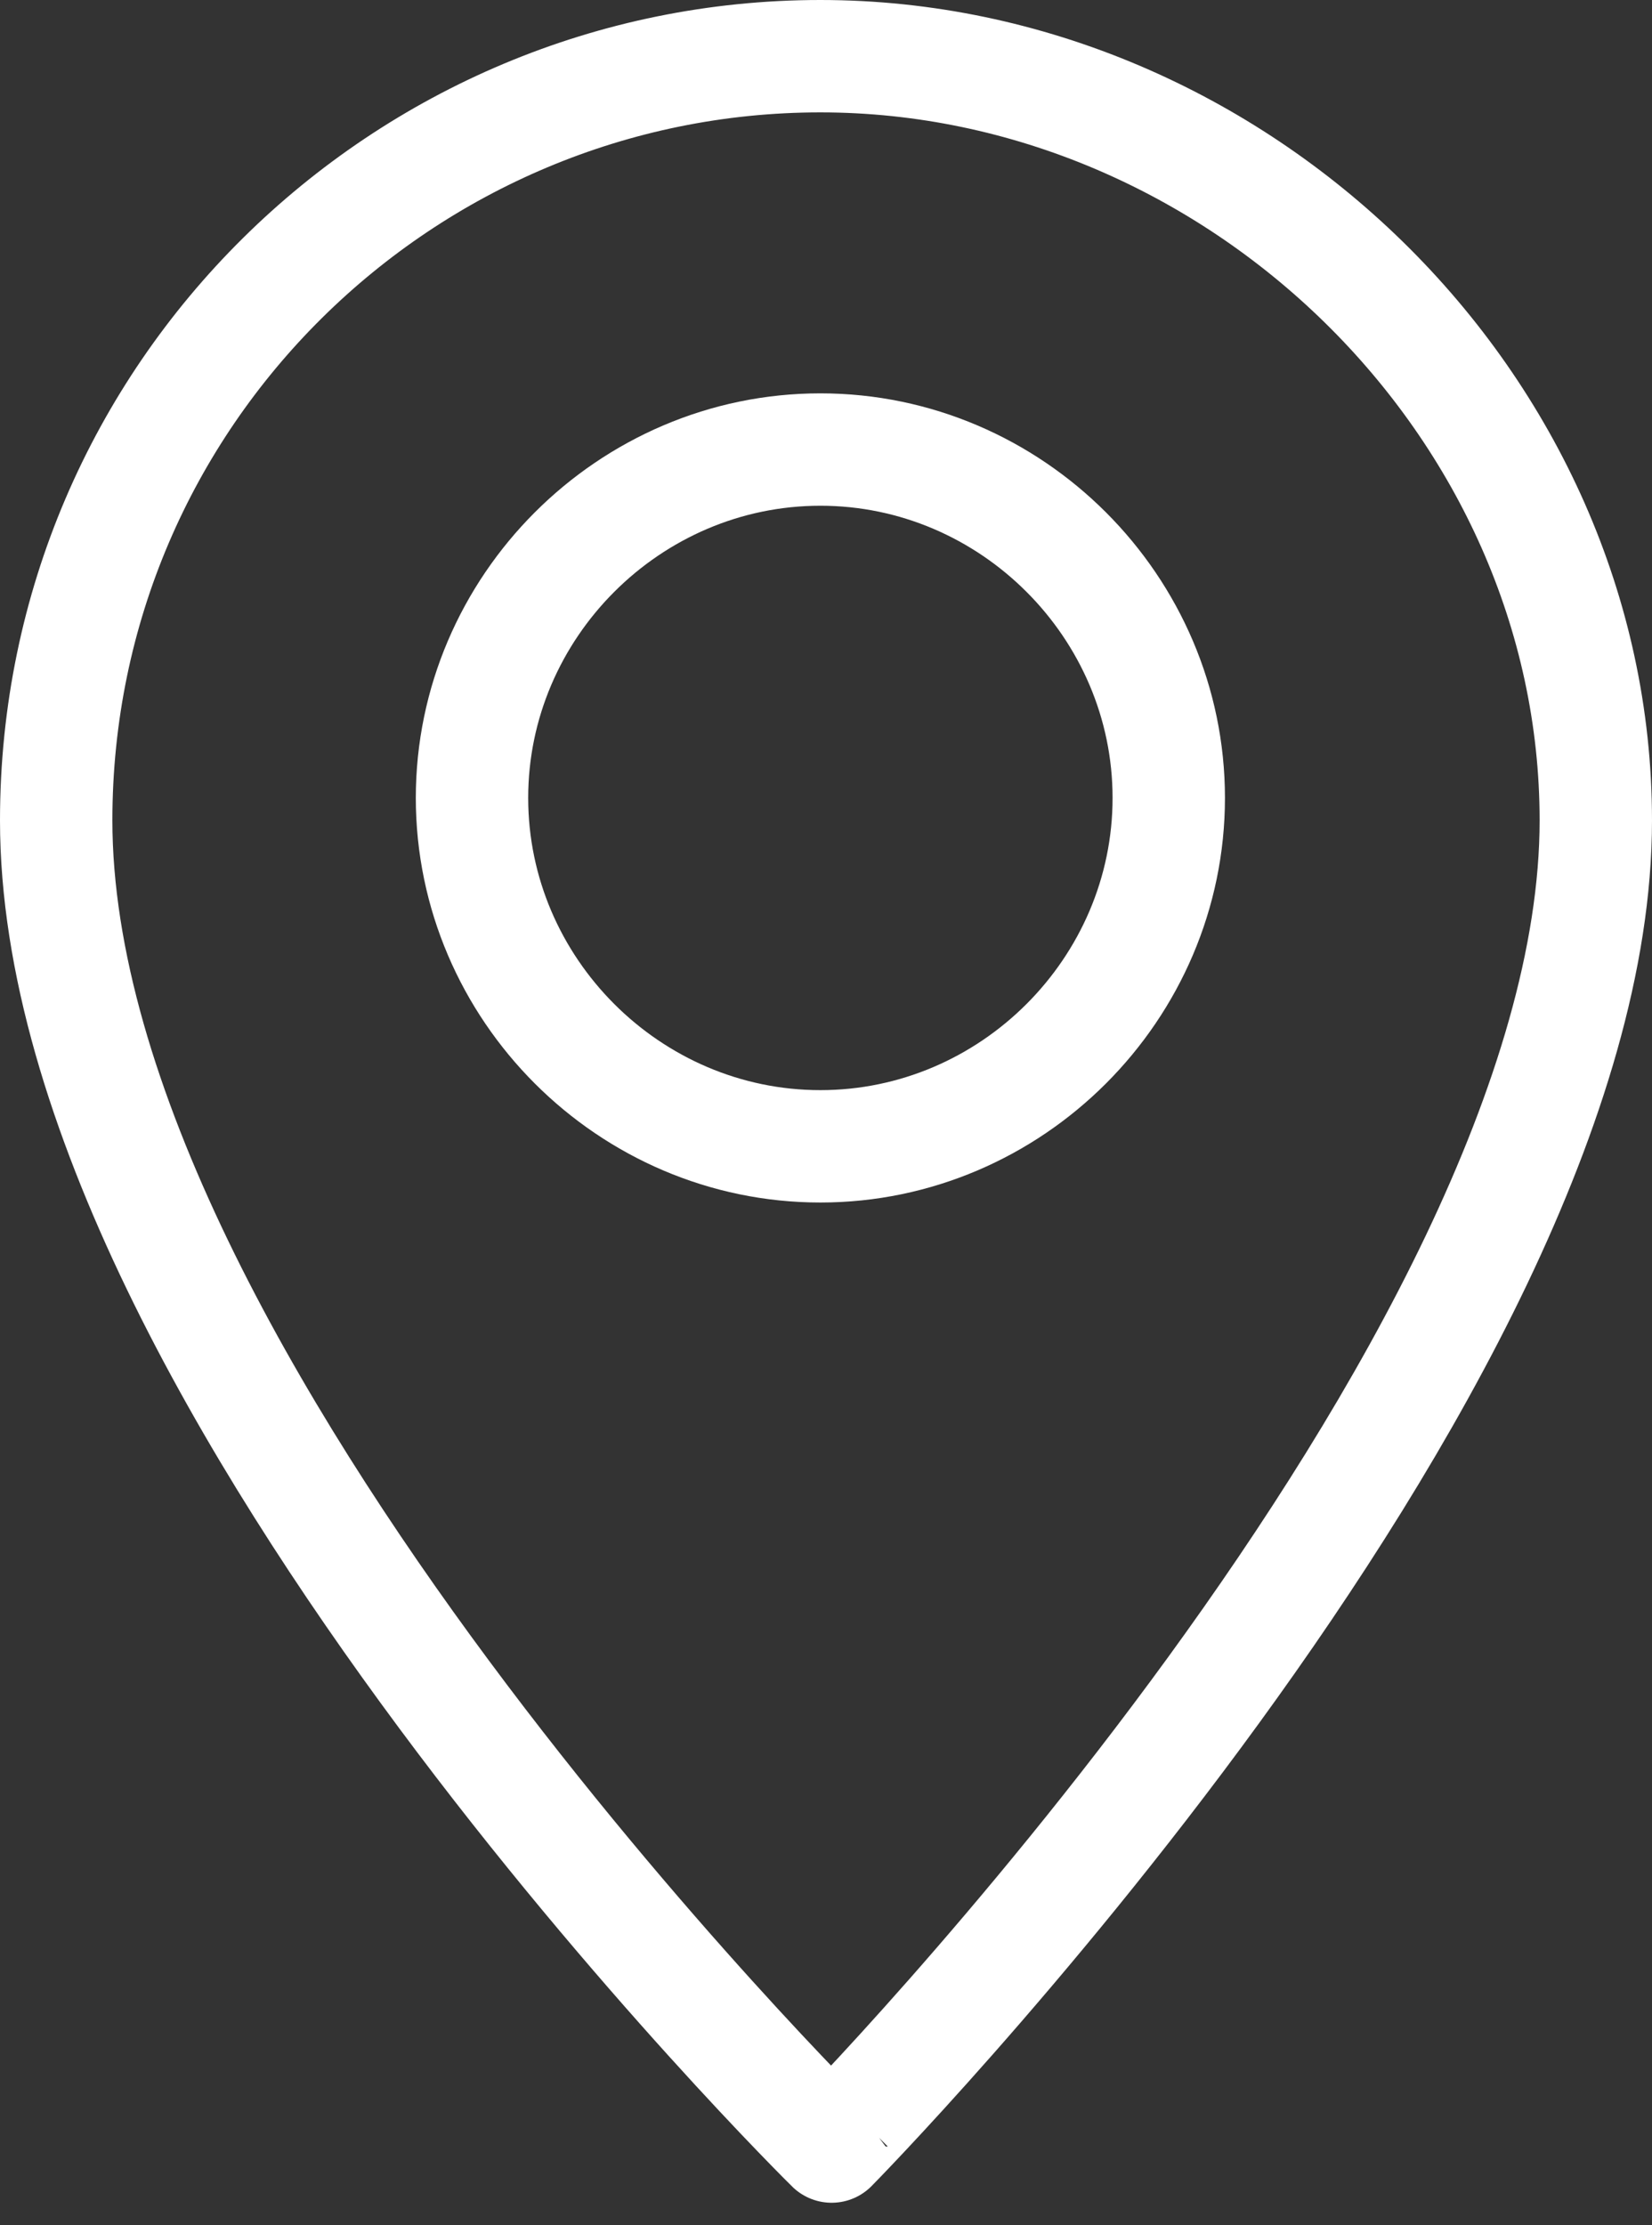
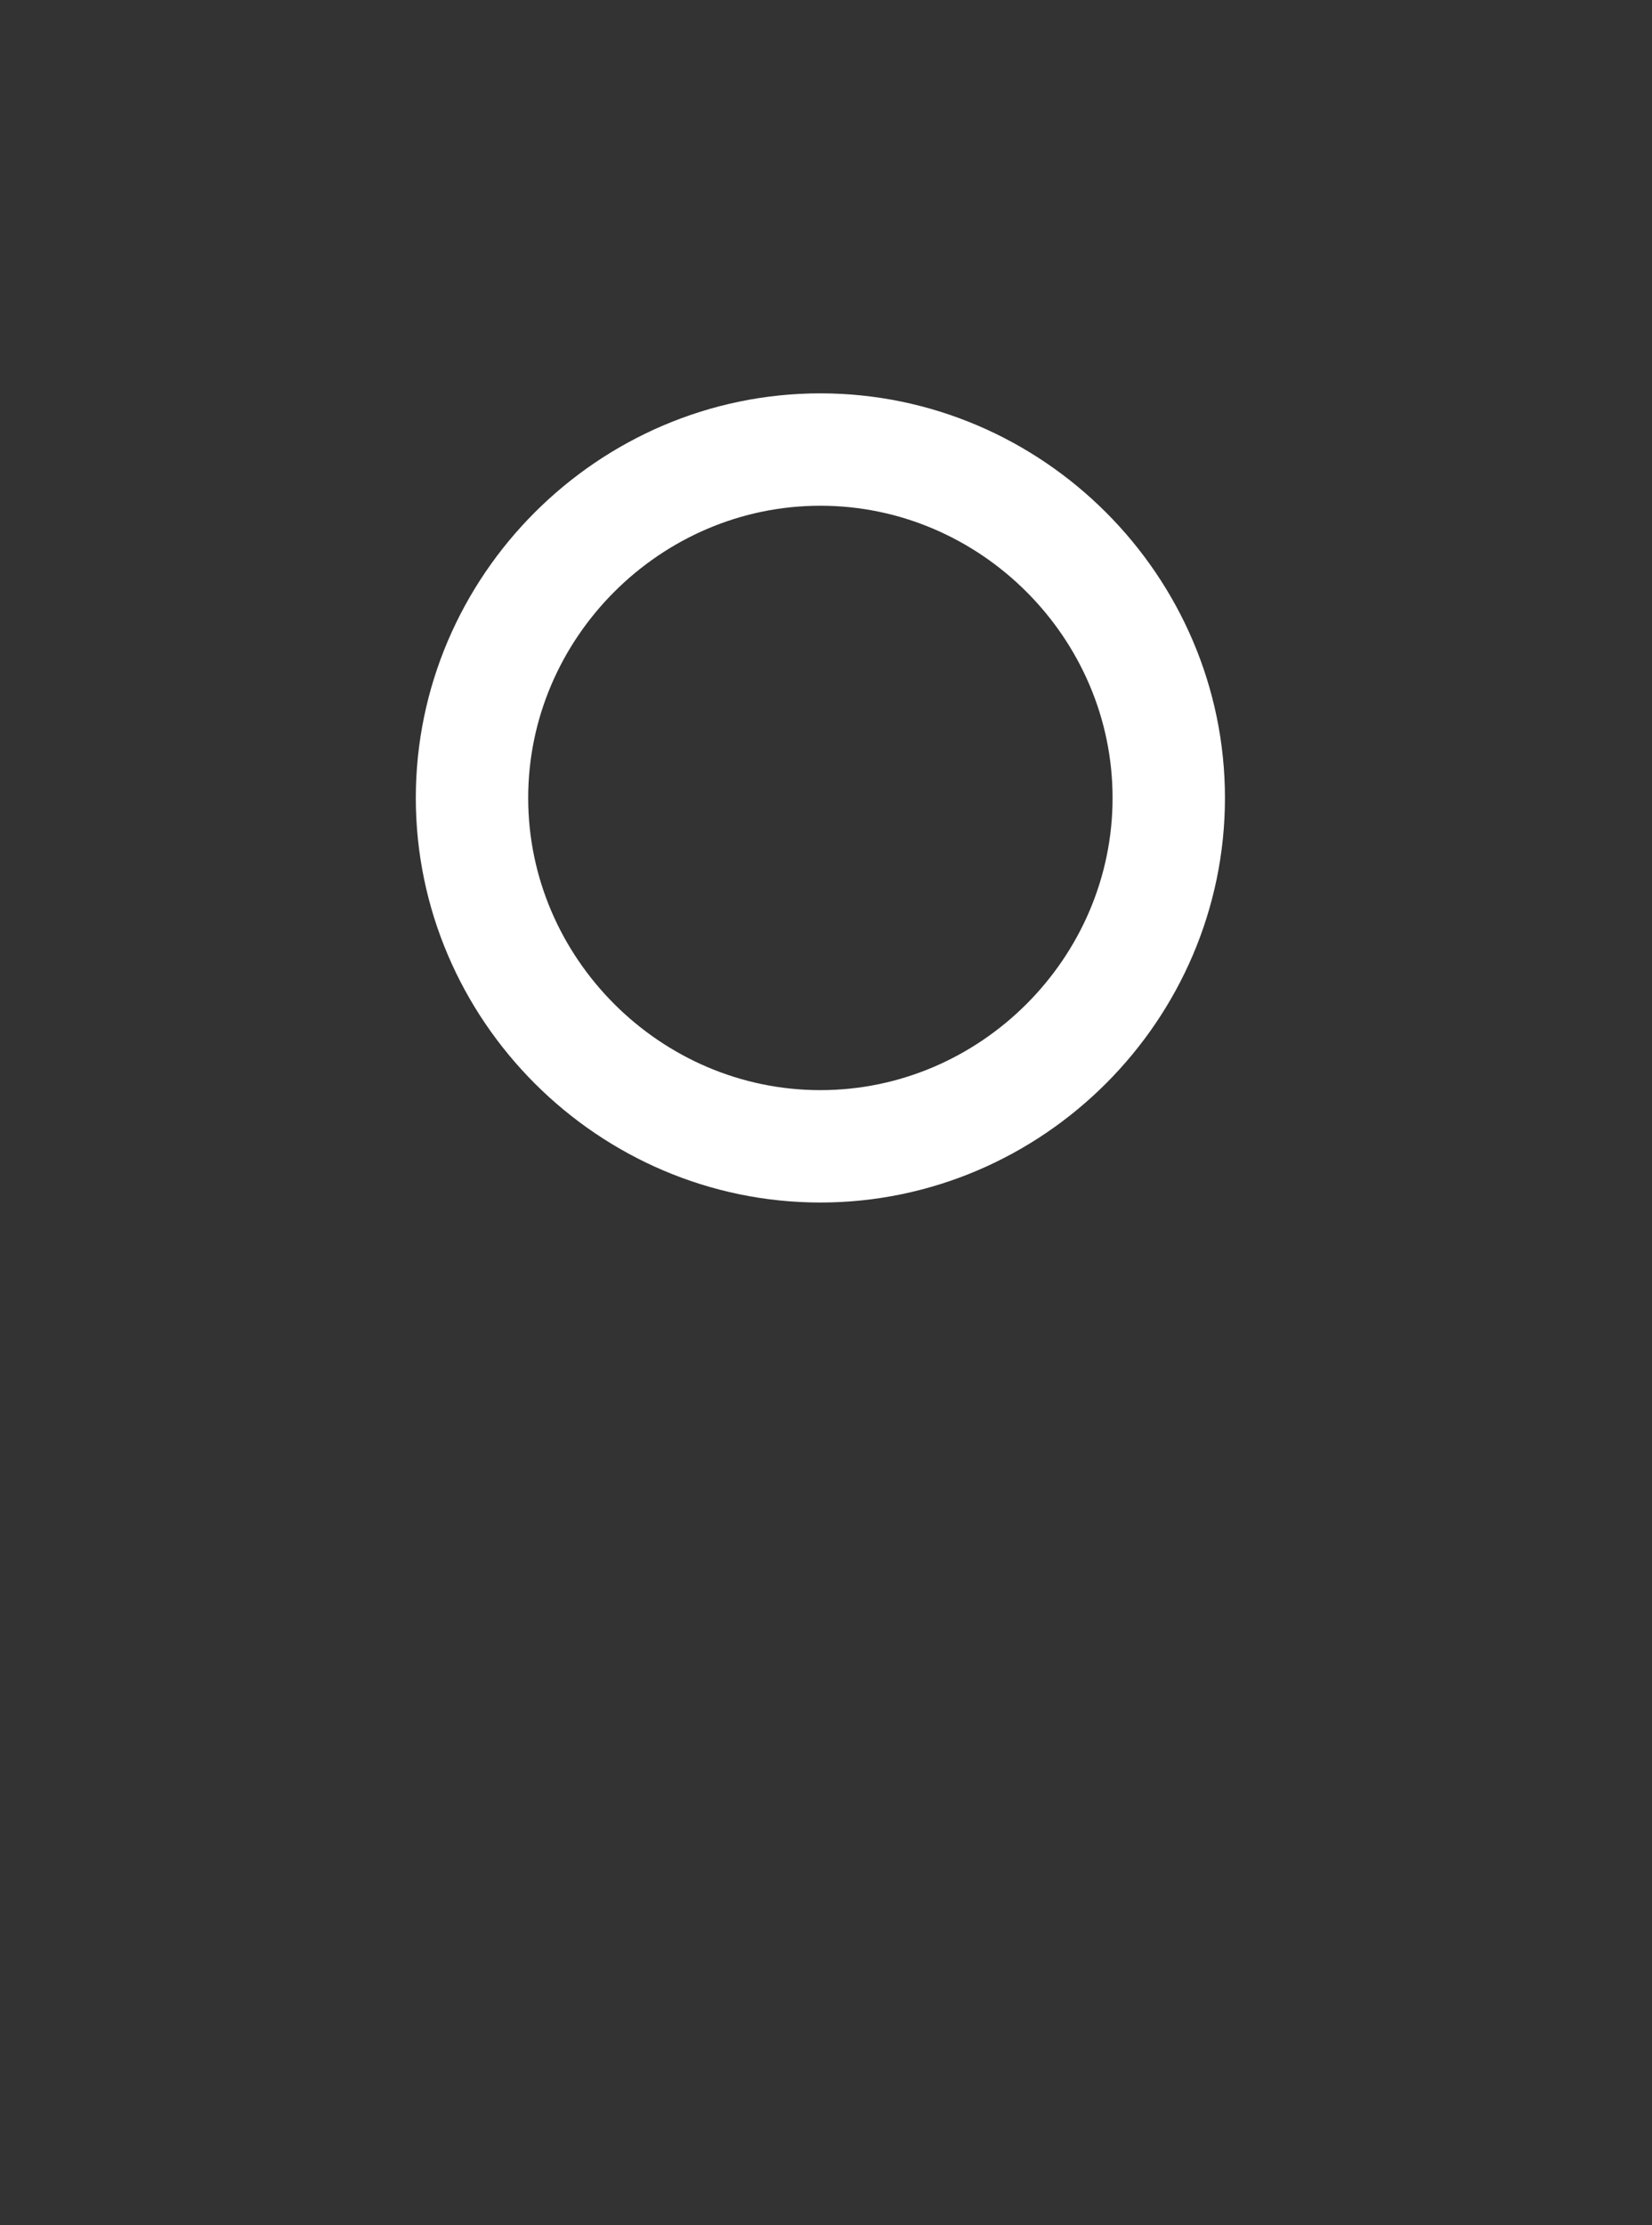
<svg xmlns="http://www.w3.org/2000/svg" version="1.1" id="transport" x="0px" y="0px" viewBox="0 0 14.7 19.8" fill="transparent" stroke="#fff">
  <rect x="0" y="0" width="14.7" height="19.8" fill="#333333" stroke="none" />
  <g>
    <g>
-       <path d="M14.2,7.3c0,4.9-6.8,11.8-6.8,11.8S0.5,12.3,0.5,7.3c0-3.8,3.1-6.8,6.8-6.8S14.2,3.6,14.2,7.3z" />
      <path d="M10.4,7.1c0,1.7-1.4,3.1-3.1,3.1S4.2,8.8,4.2,7.1C4.2,5.4,5.6,4,7.3,4S10.4,5.4,10.4,7.1z" />
    </g>
  </g>
</svg>